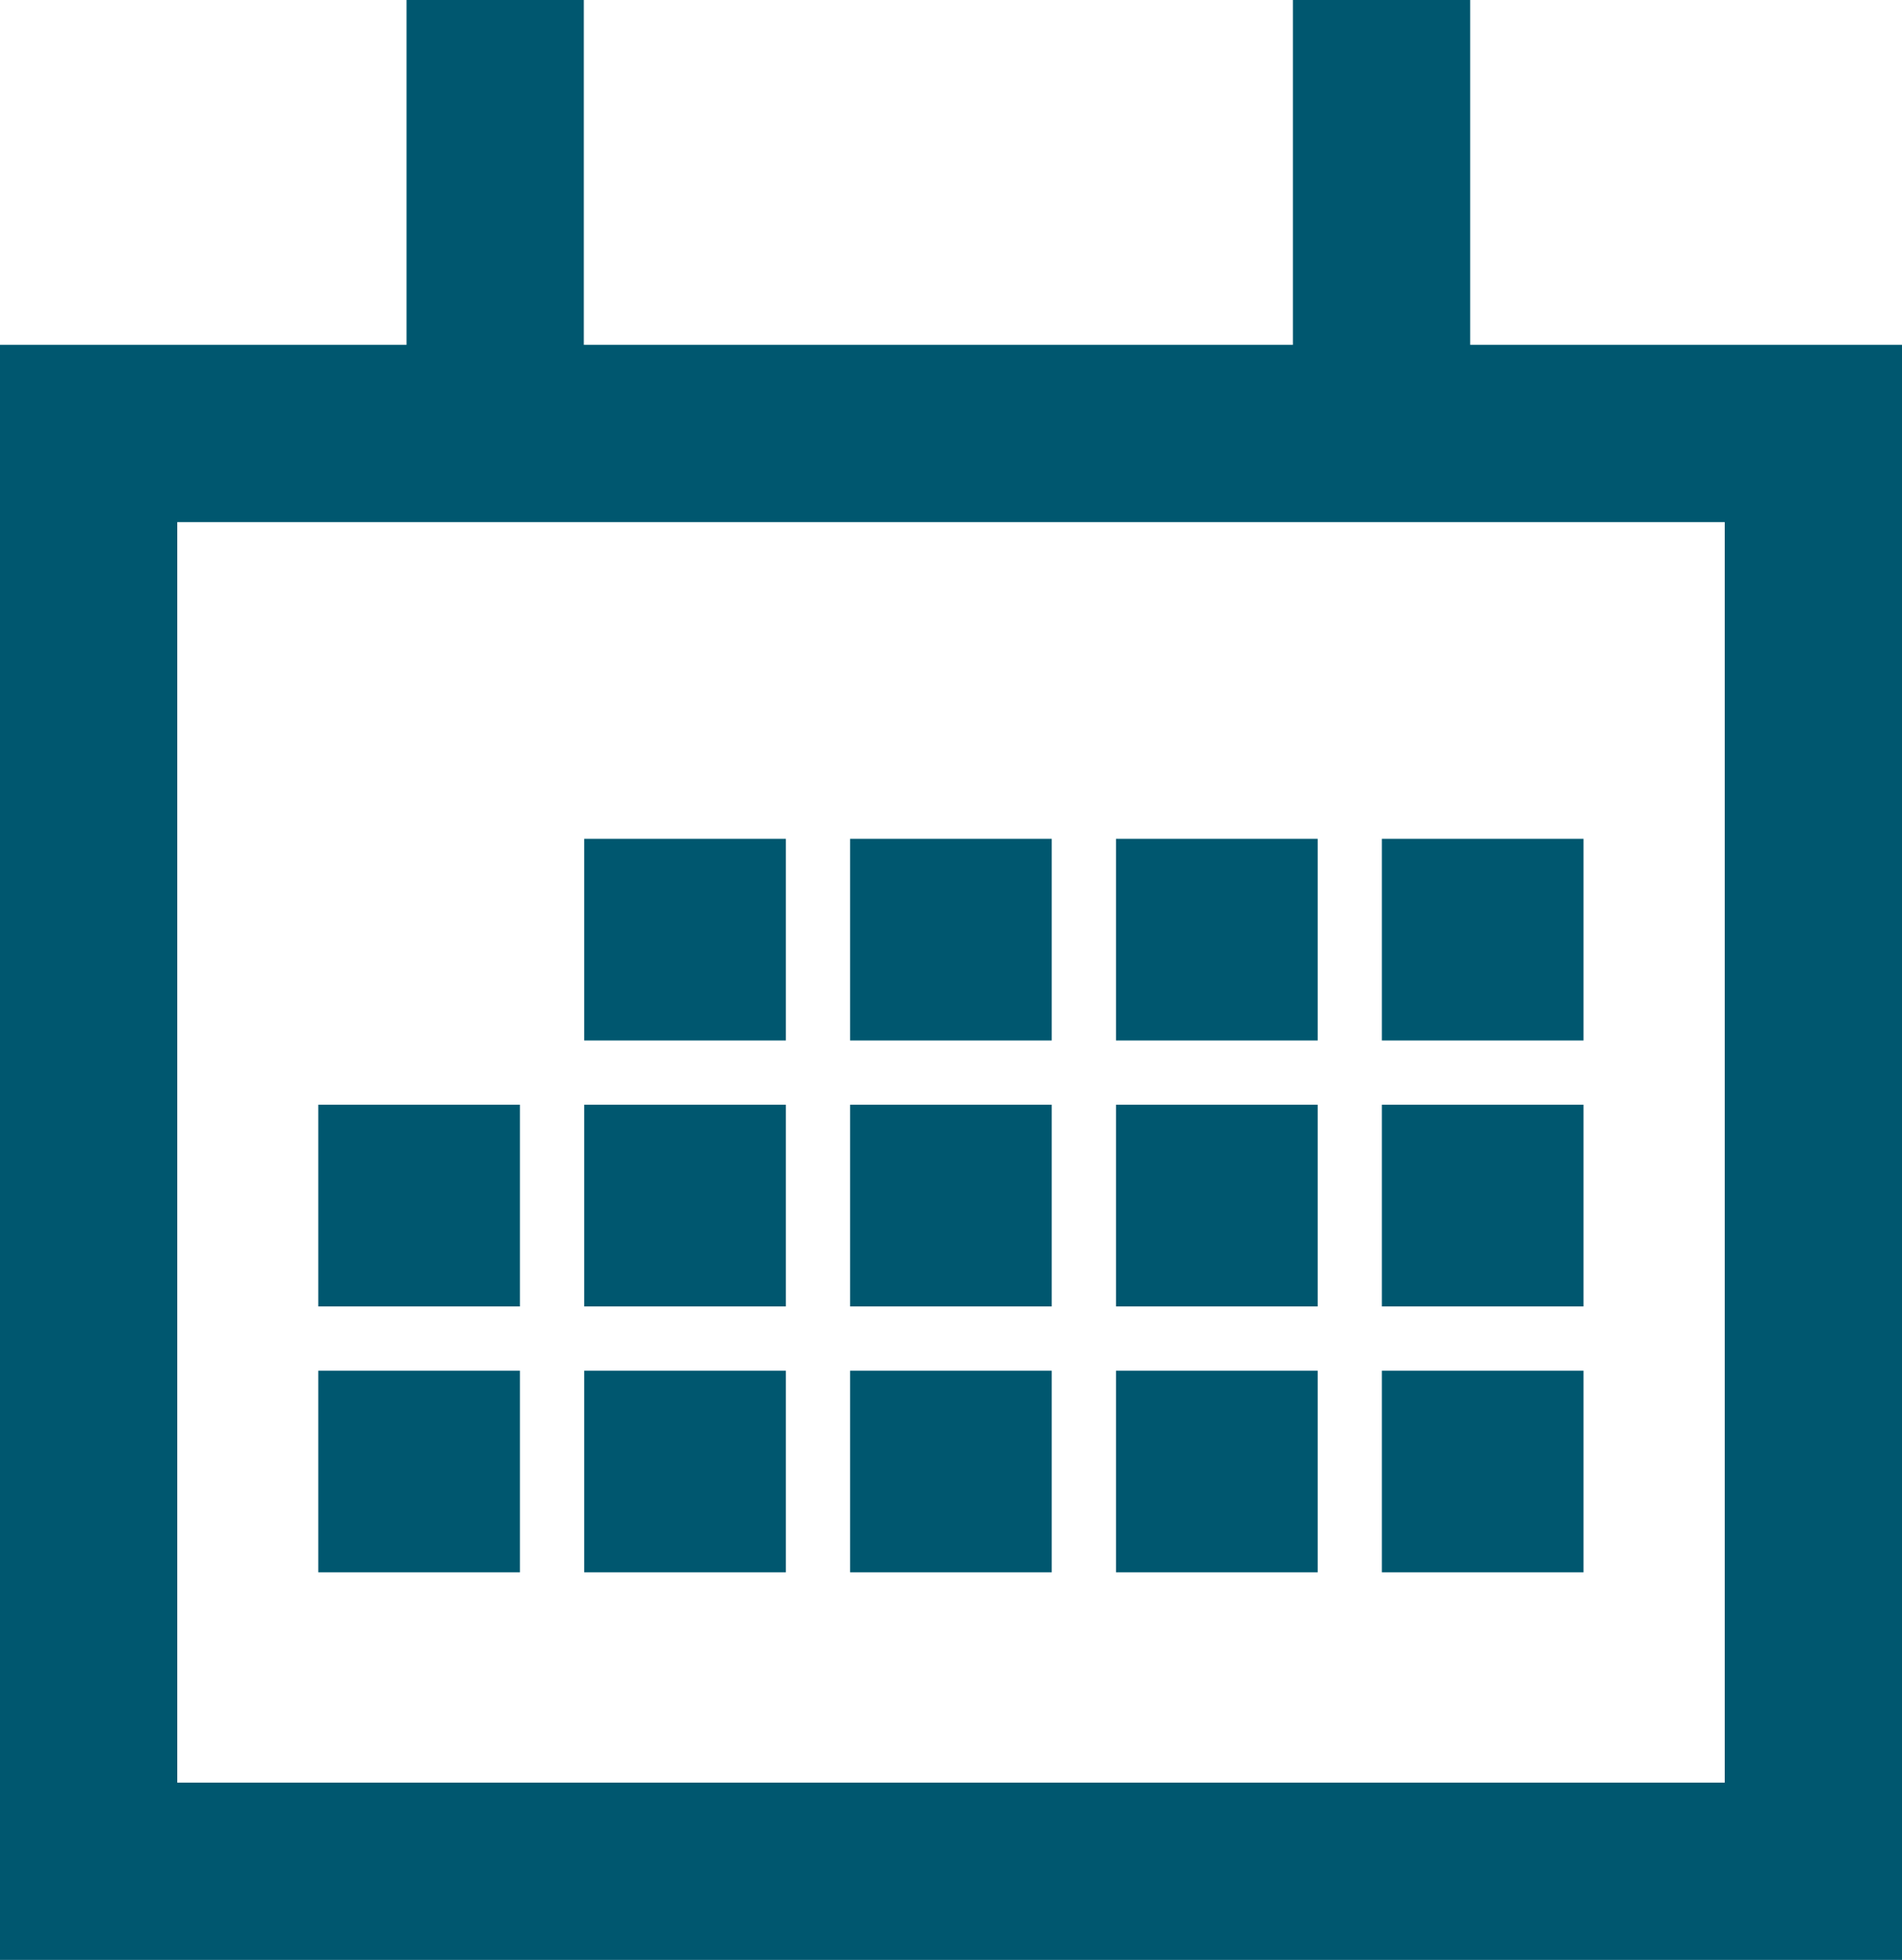
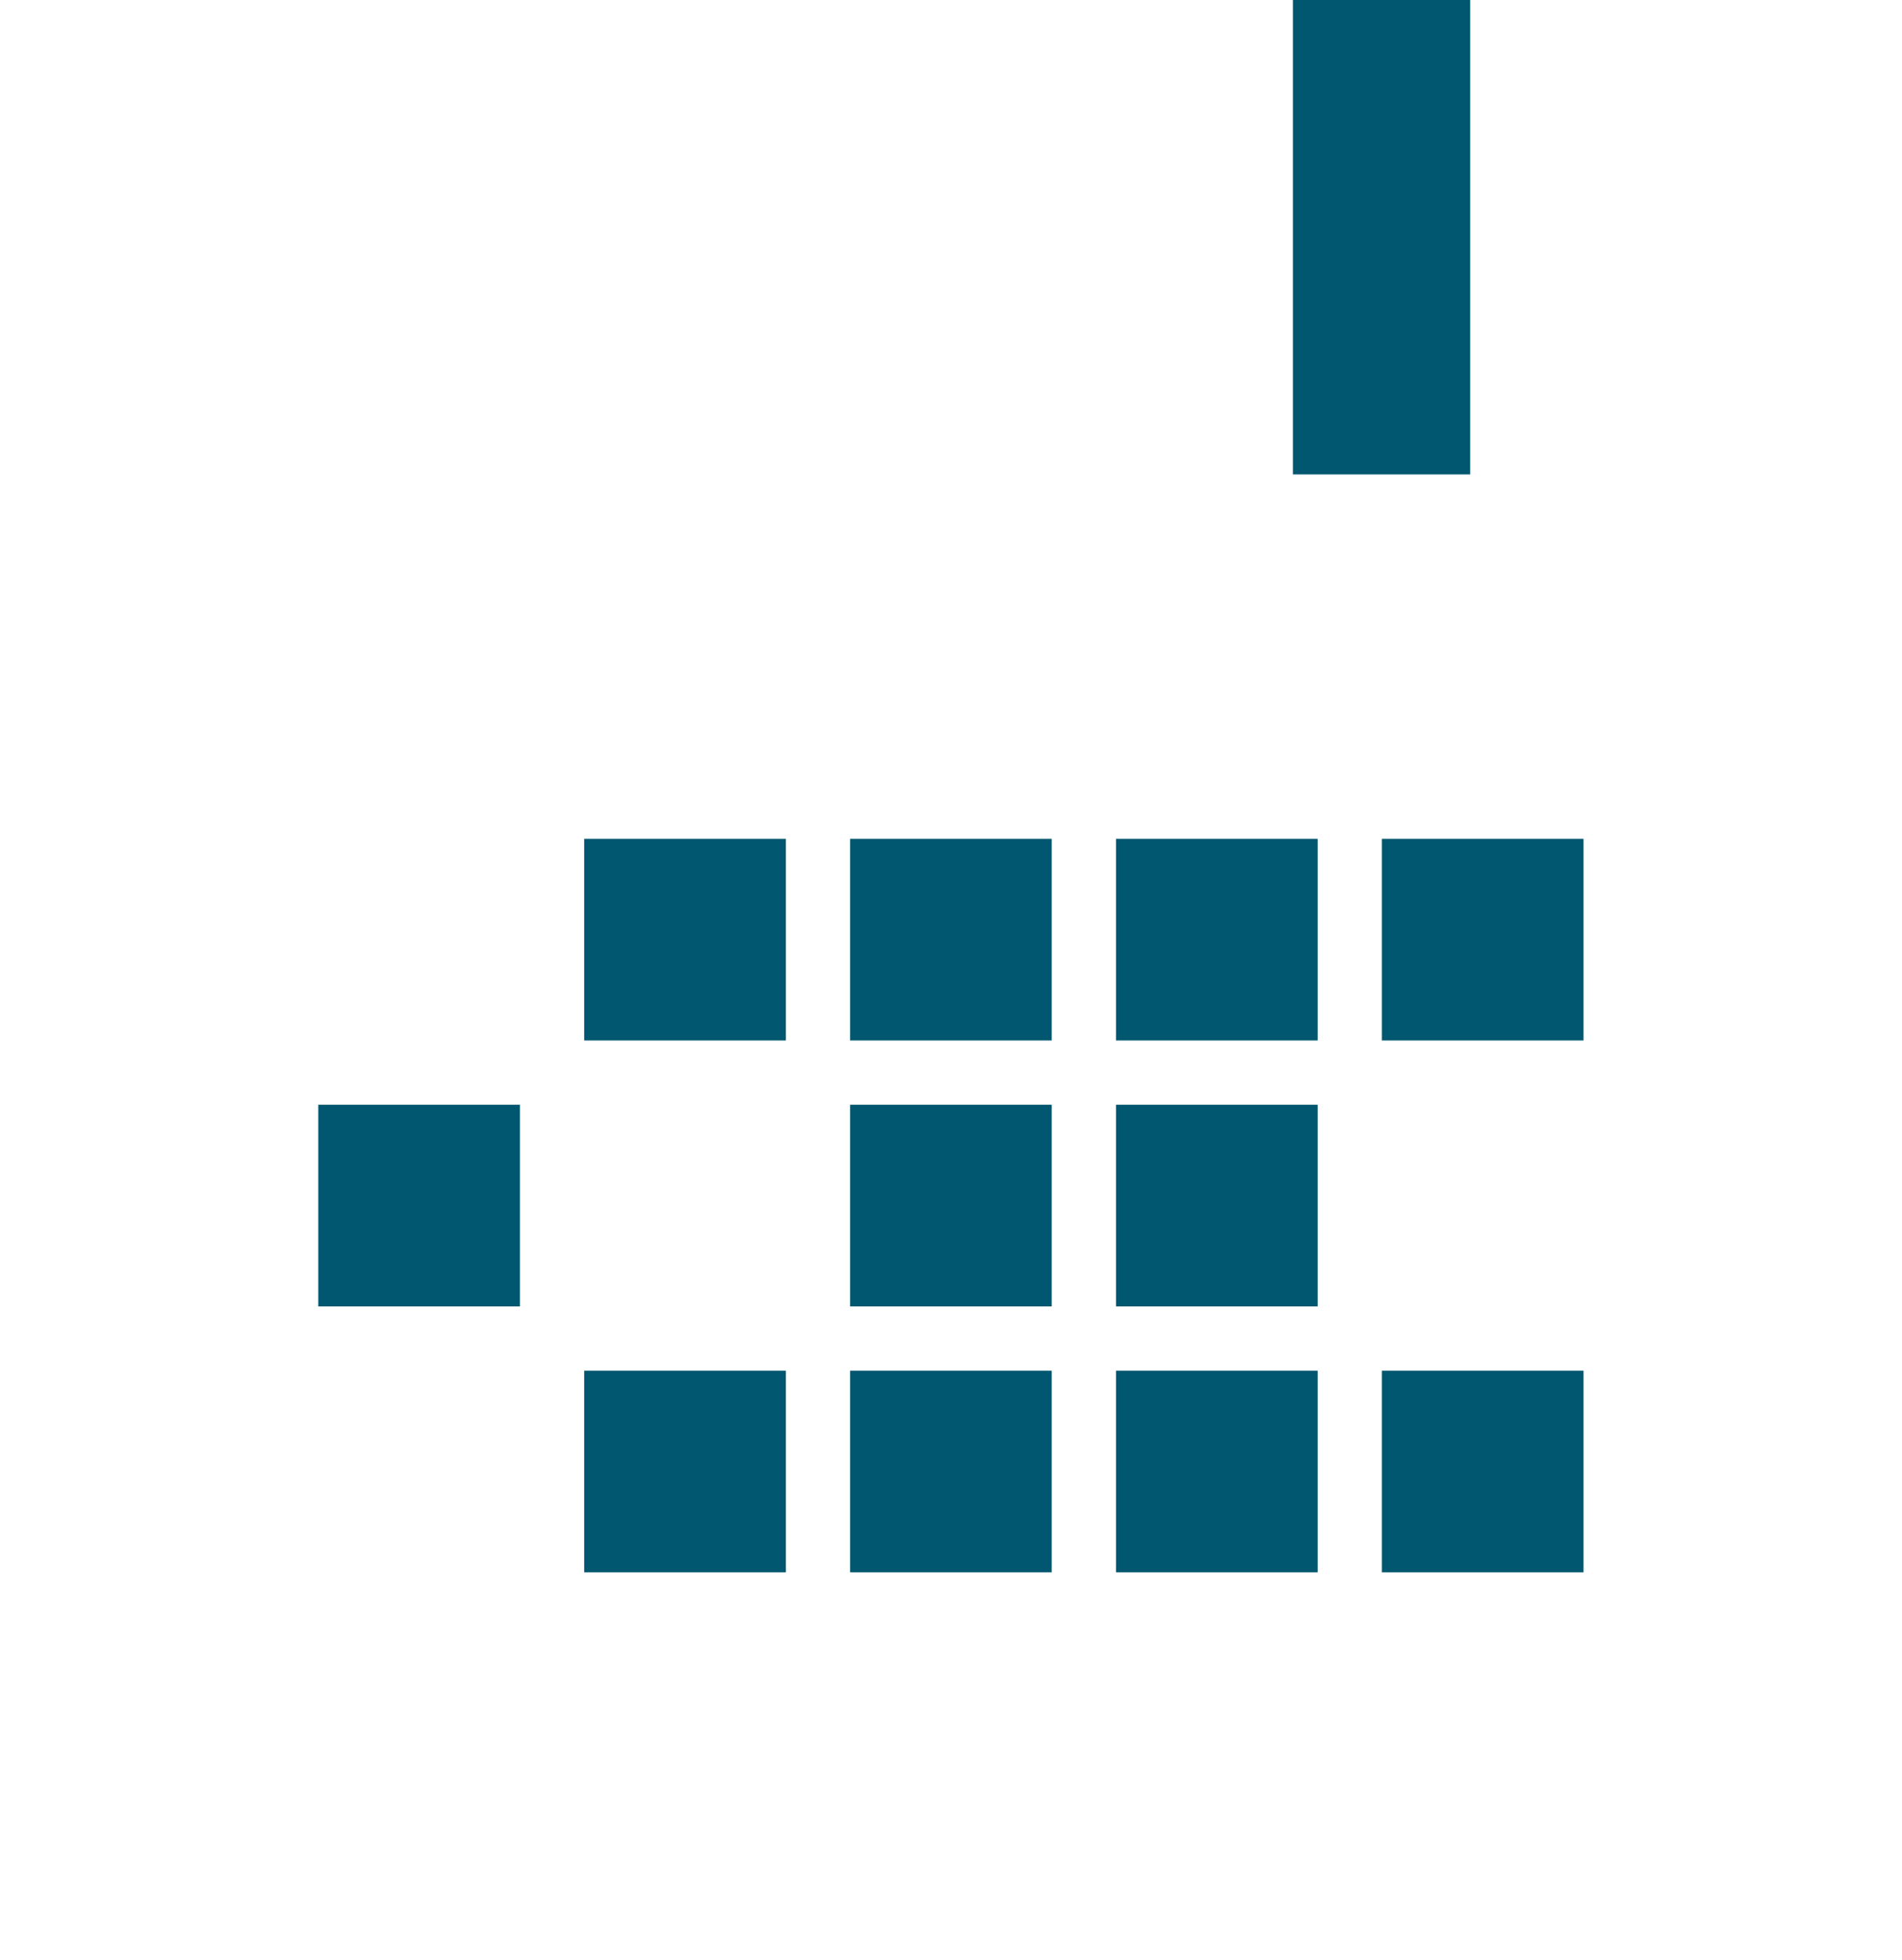
<svg xmlns="http://www.w3.org/2000/svg" width="21.459" height="22.11" viewBox="0 0 21.459 22.11">
  <g id="Group_14454" data-name="Group 14454" transform="translate(-190.771 -223.5)">
-     <path id="Path_44535" data-name="Path 44535" d="M21.959,18.72H2.5V2.5H21.959Z" transform="translate(189.271 225.89)" fill="none" stroke="#00576f" stroke-miterlimit="10" stroke-width="2" />
    <line id="Line_5113" data-name="Line 5113" y1="5.352" transform="translate(206.358 223.5)" fill="none" stroke="#00576f" stroke-miterlimit="10" stroke-width="2" />
-     <line id="Line_5114" data-name="Line 5114" y1="5.352" transform="translate(196.358 223.5)" fill="none" stroke="#00576f" stroke-miterlimit="10" stroke-width="2" />
    <g id="Group_14367" data-name="Group 14367" transform="translate(0 2)">
      <rect id="Rectangle_25548" data-name="Rectangle 25548" width="2.275" height="2.275" transform="translate(197.362 230.963)" fill="#00576f" />
      <rect id="Rectangle_25549" data-name="Rectangle 25549" width="2.275" height="2.275" transform="translate(200.362 230.963)" fill="#00576f" />
      <rect id="Rectangle_25550" data-name="Rectangle 25550" width="2.275" height="2.275" transform="translate(203.362 230.963)" fill="#00576f" />
      <rect id="Rectangle_25551" data-name="Rectangle 25551" width="2.275" height="2.275" transform="translate(206.362 230.963)" fill="#00576f" />
    </g>
    <g id="Group_14368" data-name="Group 14368" transform="translate(0 5)">
      <rect id="Rectangle_25547" data-name="Rectangle 25547" width="2.275" height="2.275" transform="translate(194.362 230.963)" fill="#00576f" />
-       <rect id="Rectangle_25548-2" data-name="Rectangle 25548" width="2.275" height="2.275" transform="translate(197.362 230.963)" fill="#00576f" />
      <rect id="Rectangle_25549-2" data-name="Rectangle 25549" width="2.275" height="2.275" transform="translate(200.362 230.963)" fill="#00576f" />
      <rect id="Rectangle_25550-2" data-name="Rectangle 25550" width="2.275" height="2.275" transform="translate(203.362 230.963)" fill="#00576f" />
-       <rect id="Rectangle_25551-2" data-name="Rectangle 25551" width="2.275" height="2.275" transform="translate(206.362 230.963)" fill="#00576f" />
    </g>
    <g id="Group_14369" data-name="Group 14369" transform="translate(0 8)">
-       <rect id="Rectangle_25547-2" data-name="Rectangle 25547" width="2.275" height="2.275" transform="translate(194.362 230.963)" fill="#00576f" />
      <rect id="Rectangle_25548-3" data-name="Rectangle 25548" width="2.275" height="2.275" transform="translate(197.362 230.963)" fill="#00576f" />
      <rect id="Rectangle_25549-3" data-name="Rectangle 25549" width="2.275" height="2.275" transform="translate(200.362 230.963)" fill="#00576f" />
      <rect id="Rectangle_25550-3" data-name="Rectangle 25550" width="2.275" height="2.275" transform="translate(203.362 230.963)" fill="#00576f" />
      <rect id="Rectangle_25551-3" data-name="Rectangle 25551" width="2.275" height="2.275" transform="translate(206.362 230.963)" fill="#00576f" />
    </g>
  </g>
</svg>